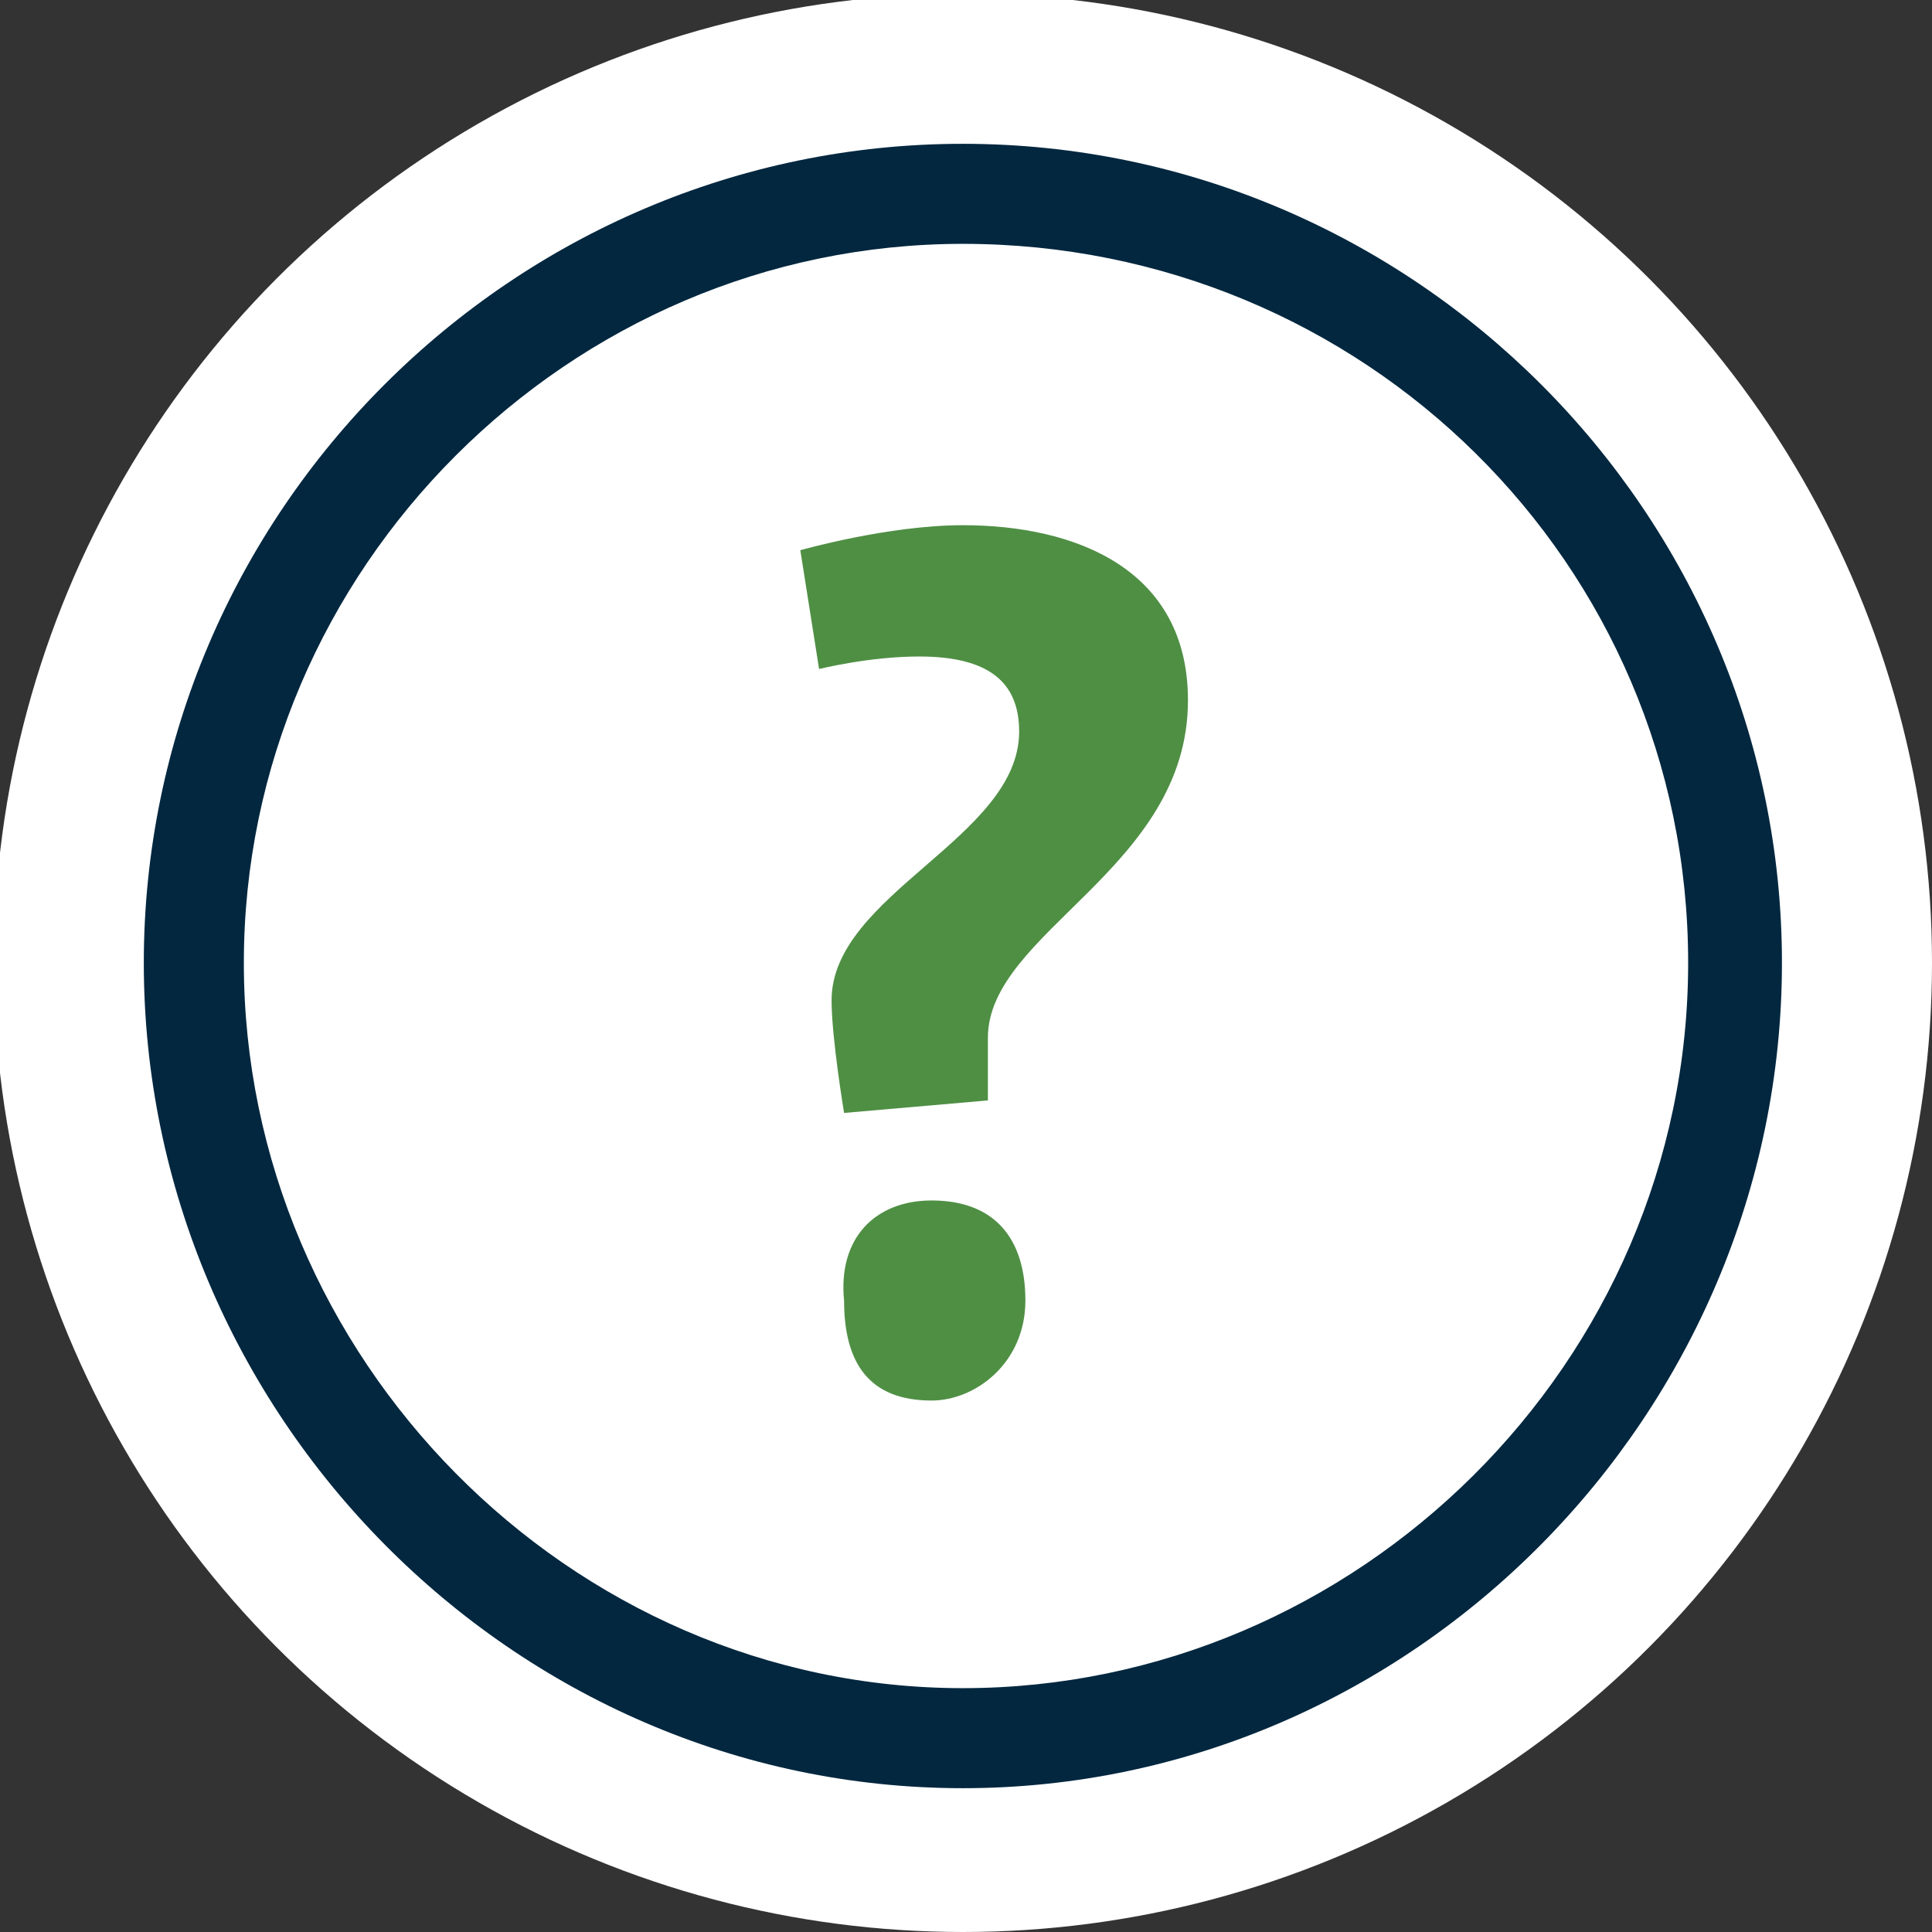
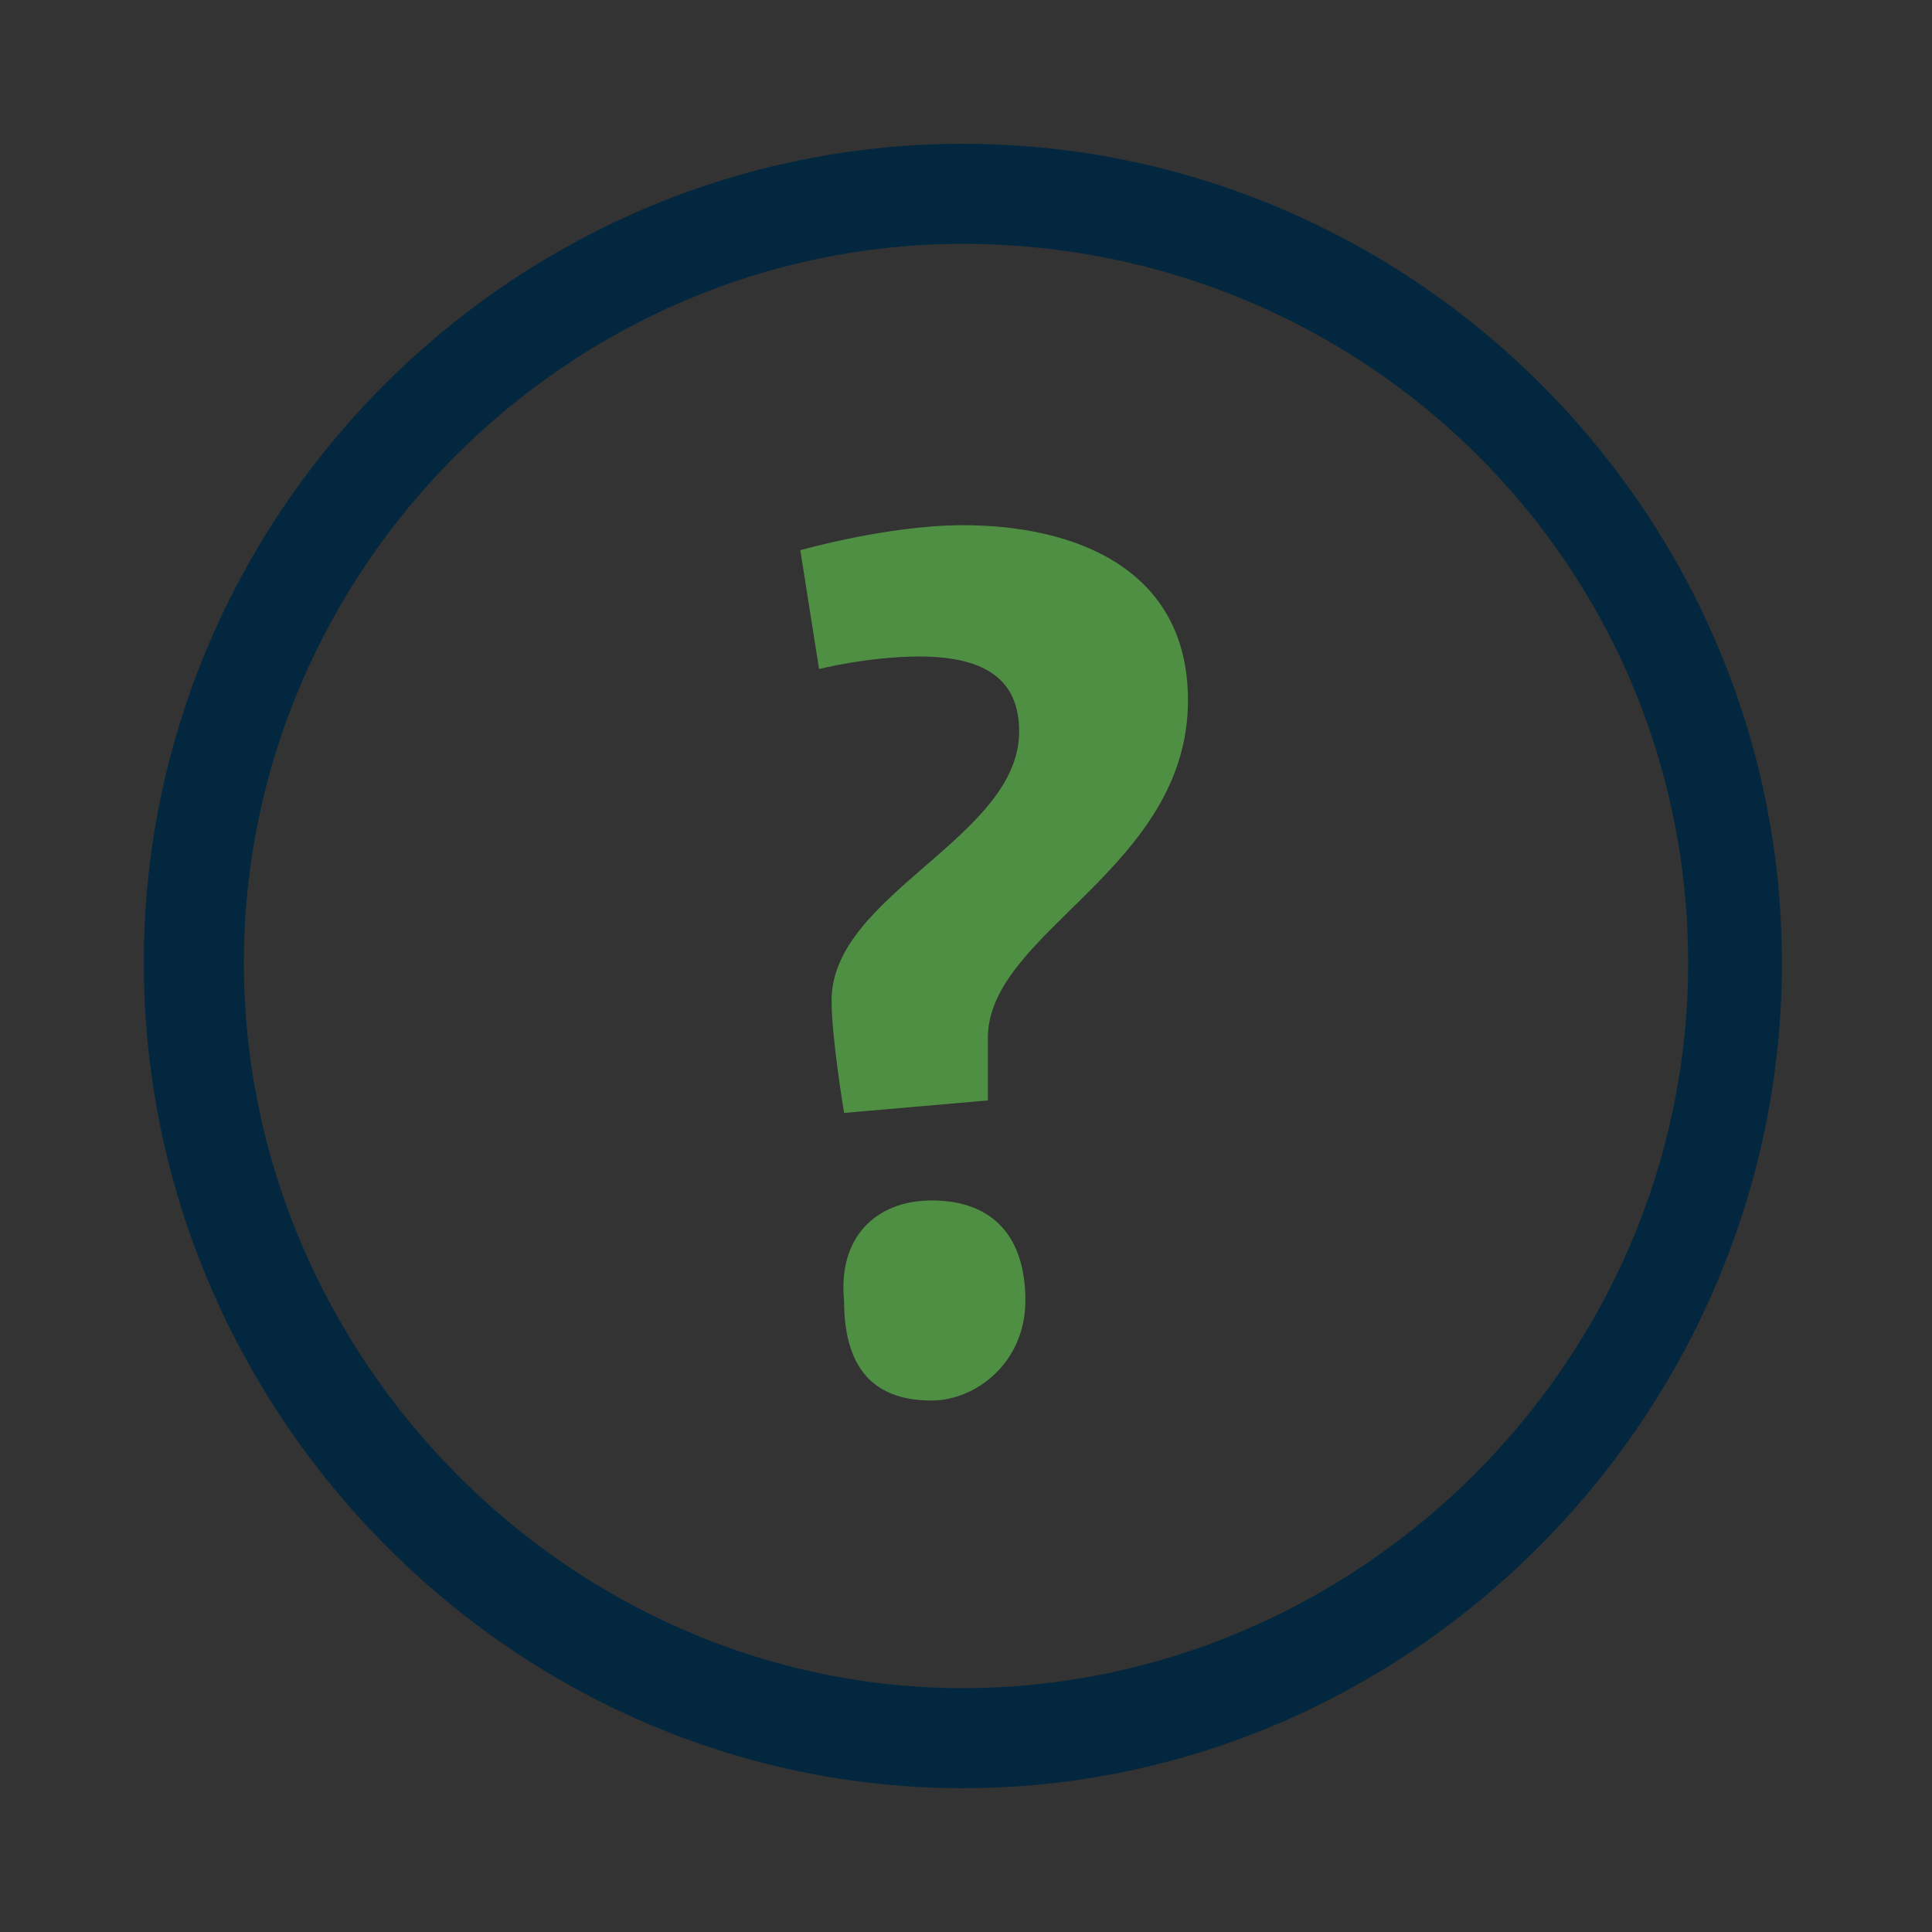
<svg xmlns="http://www.w3.org/2000/svg" version="1.1" id="Ebene_1" x="0px" y="0px" viewBox="0 0 30.9 30.9" style="enable-background:new 0 0 30.9 30.9;" xml:space="preserve">
  <rect x="0" y="0" width="30.9" height="30.9" fill="#333333" stroke="none" />
  <style type="text/css">
	.st0{fill:#FFFFFF;}
	.st1{fill:#02273F;}
	.st2{fill:#4F8F44;}
</style>
-   <circle class="st0" cx="15.4" cy="15.4" r="15.5" />
  <g>
    <path class="st1" d="M15.4,28.6c-7.2,0-13.1-6-13.1-13.2S8.2,2.3,15.4,2.3s13.1,5.9,13.1,13.1S22.6,28.6,15.4,28.6z M15.4,3.9   C9.1,3.9,3.9,9.1,3.9,15.4S9.1,27,15.4,27S27,21.8,27,15.4S21.8,3.9,15.4,3.9z" />
  </g>
  <g>
-     <path class="st2" d="M13.5,17.8c0,0-0.2-1.2-0.2-1.8c0-1.7,3-2.6,3-4.3c0-0.8-0.5-1.2-1.6-1.2c-0.8,0-1.6,0.2-1.6,0.2l-0.3-1.9   c0,0,1.4-0.4,2.6-0.4c1.8,0,3.6,0.7,3.6,2.8c0,2.7-3.2,3.7-3.2,5.4c0,0.4,0,1,0,1L13.5,17.8z M14.9,19.2c1,0,1.5,0.6,1.5,1.6   c0,1-0.8,1.6-1.5,1.6c-1,0-1.4-0.6-1.4-1.6C13.4,19.8,14,19.2,14.9,19.2z" />
+     <path class="st2" d="M13.5,17.8c0,0-0.2-1.2-0.2-1.8c0-1.7,3-2.6,3-4.3c0-0.8-0.5-1.2-1.6-1.2c-0.8,0-1.6,0.2-1.6,0.2l-0.3-1.9   c0,0,1.4-0.4,2.6-0.4c1.8,0,3.6,0.7,3.6,2.8c0,2.7-3.2,3.7-3.2,5.4c0,0.4,0,1,0,1L13.5,17.8M14.9,19.2c1,0,1.5,0.6,1.5,1.6   c0,1-0.8,1.6-1.5,1.6c-1,0-1.4-0.6-1.4-1.6C13.4,19.8,14,19.2,14.9,19.2z" />
  </g>
</svg>